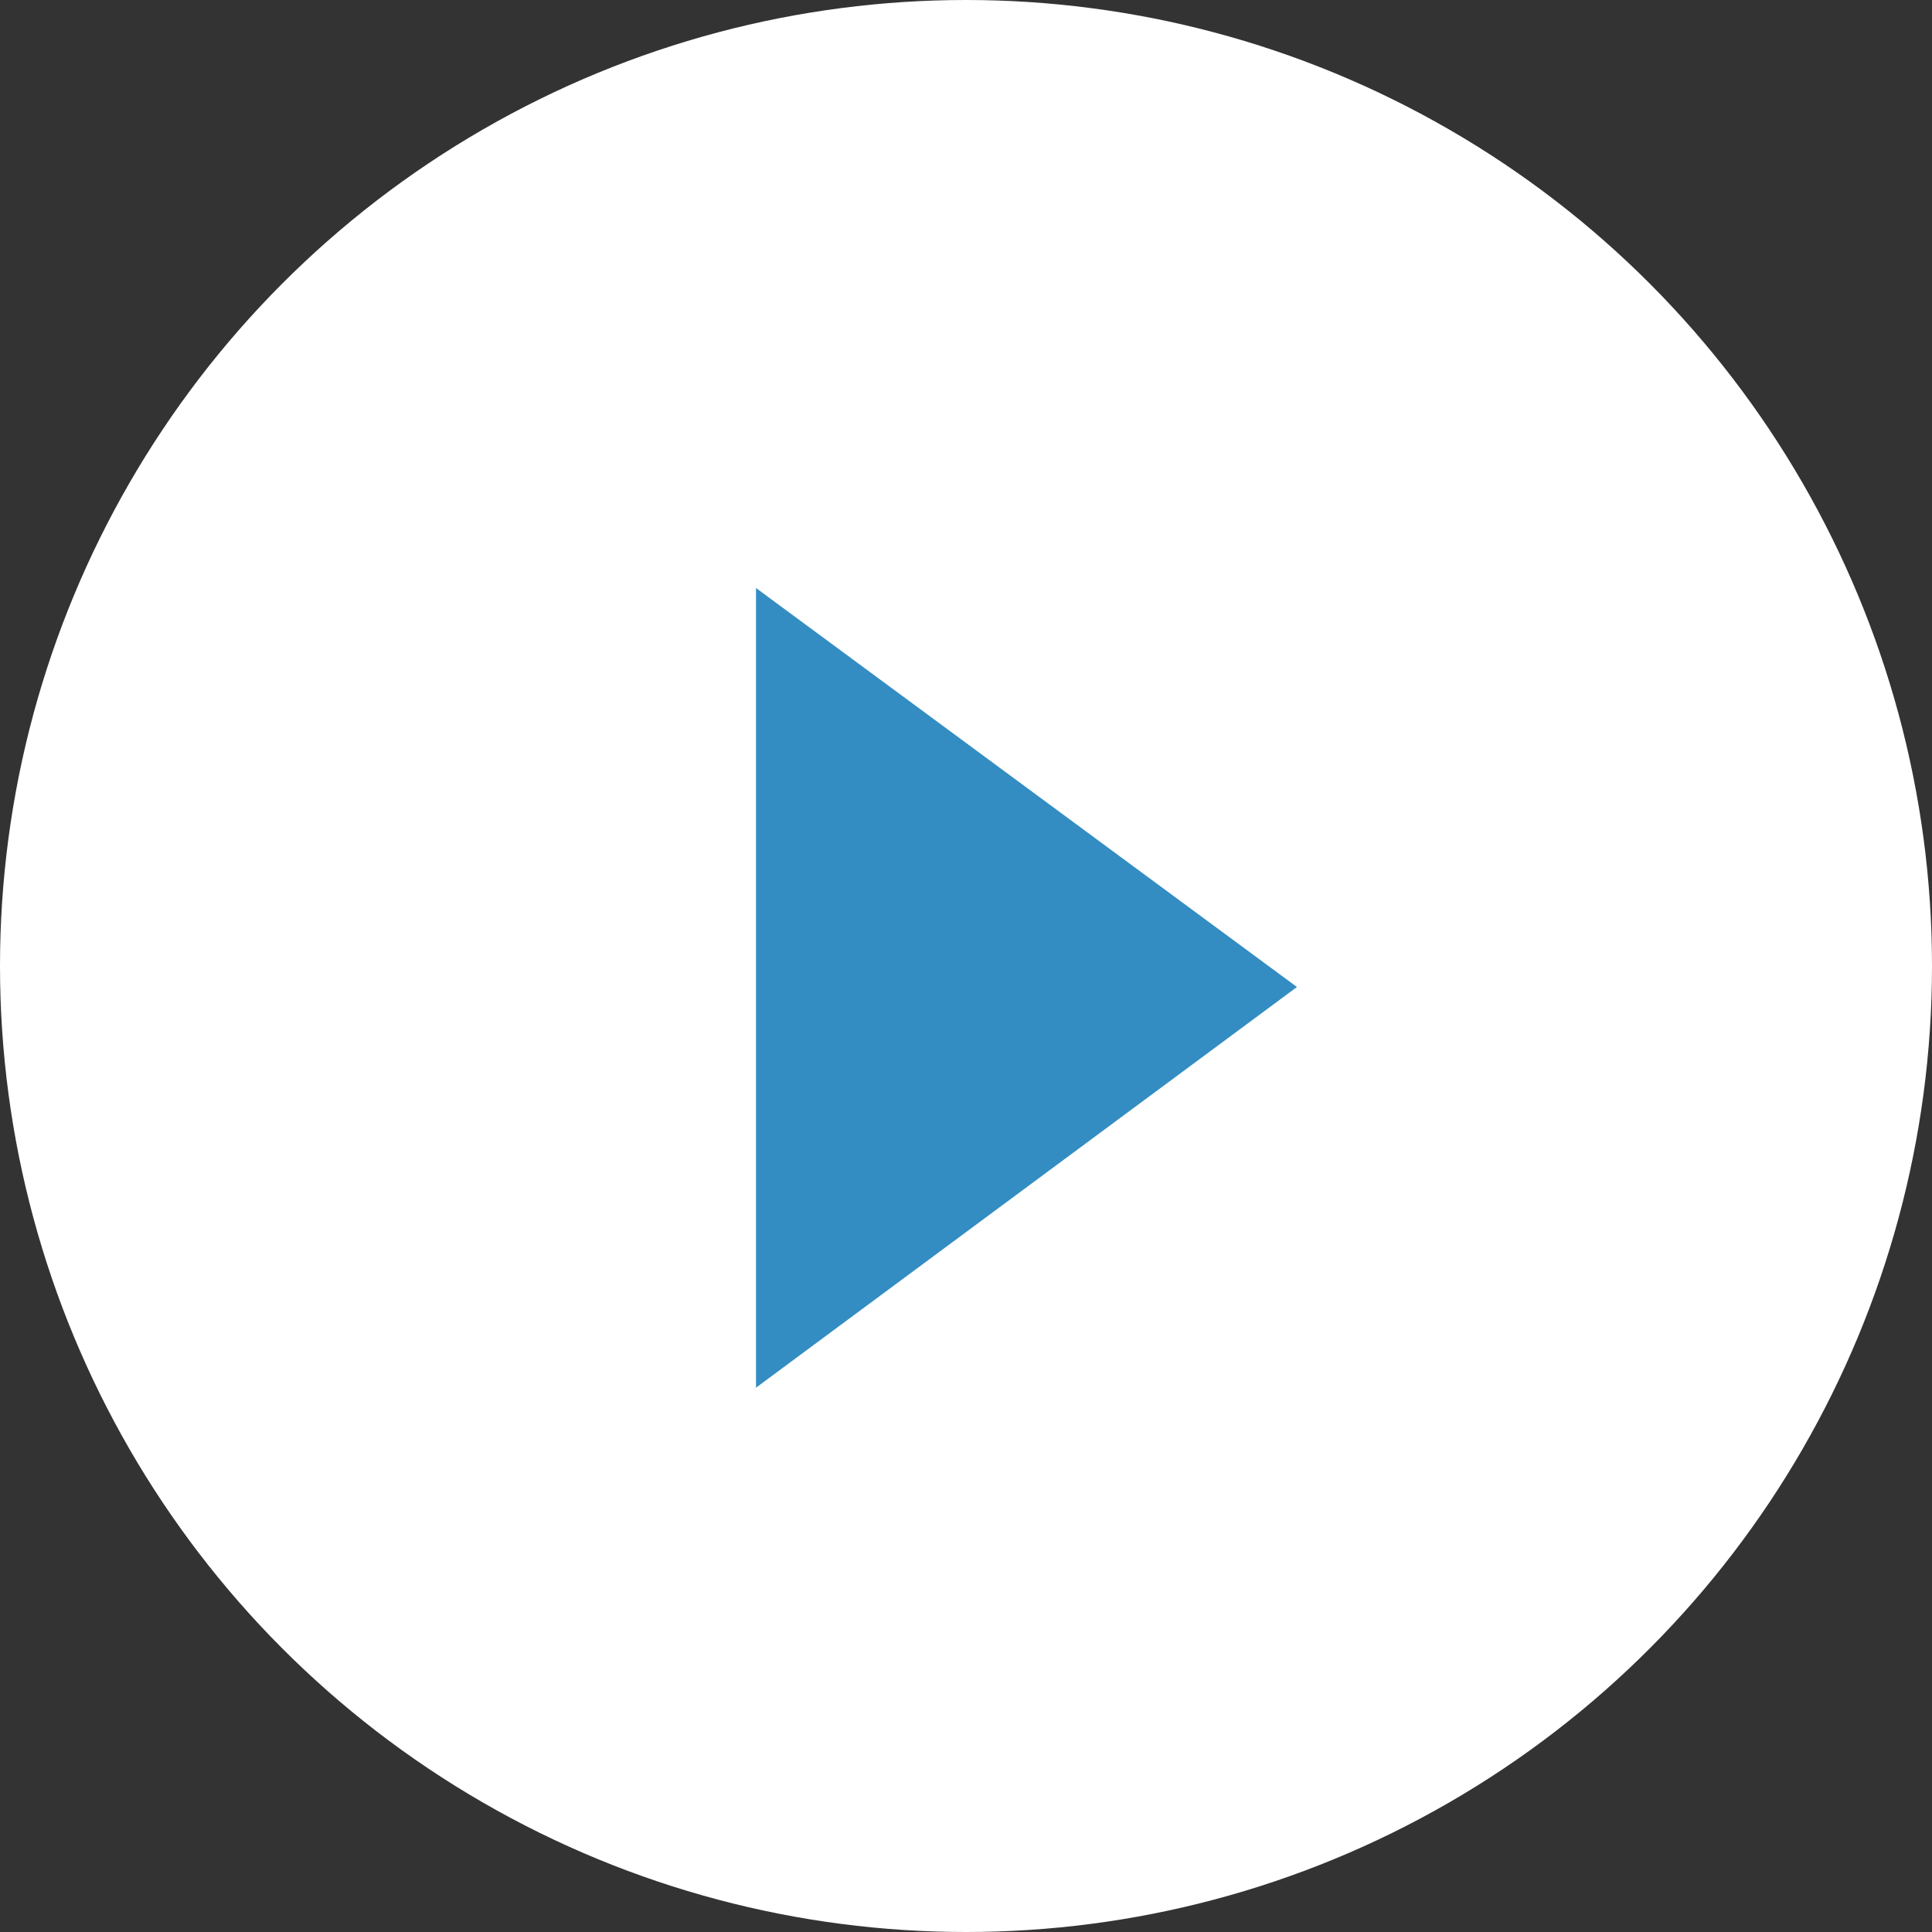
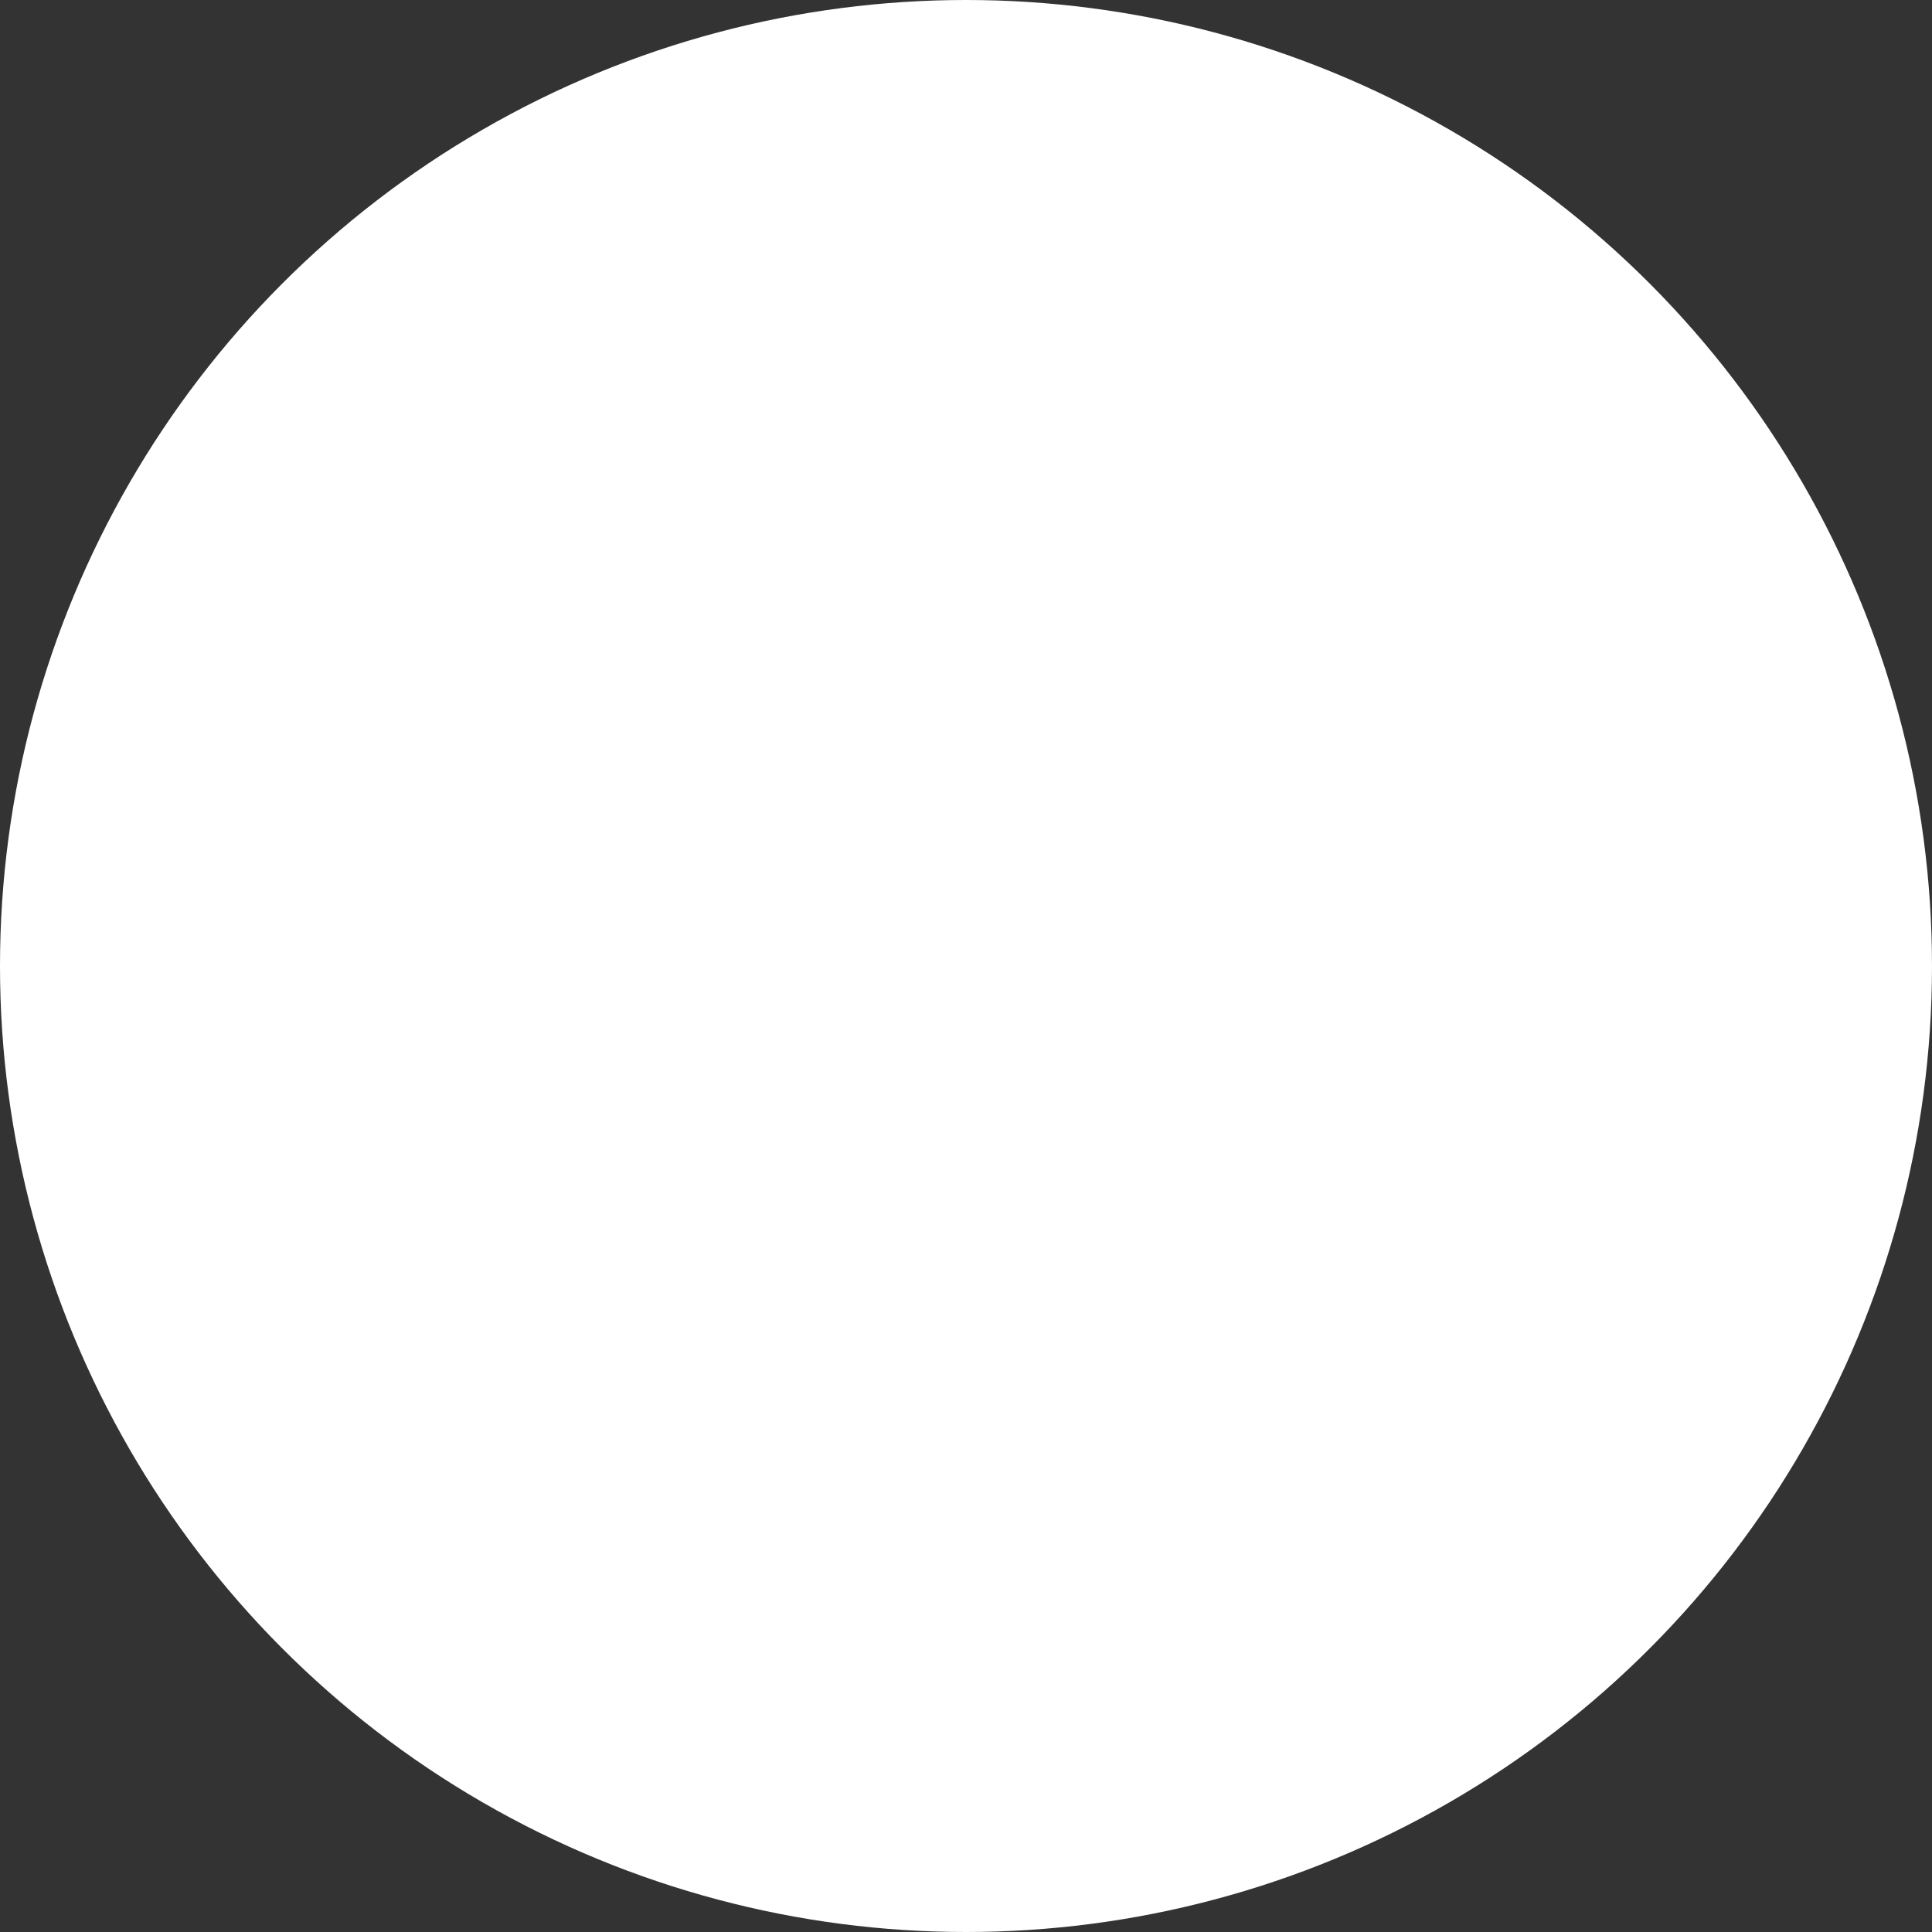
<svg xmlns="http://www.w3.org/2000/svg" width="23" height="23" viewBox="0 0 23 23">
  <rect x="0" y="0" width="23" height="23" fill="#333333" stroke="none" />
  <g id="ico_arrow_right_circle_tri_white" transform="translate(6419 123)">
    <circle id="楕円形_1" data-name="楕円形 1" cx="11.5" cy="11.5" r="11.5" transform="translate(-6419 -123)" fill="#fff" />
-     <path id="パス_9255" data-name="パス 9255" d="M-2.57.97L3.87-3.8l-6.44-4.75z" transform="translate(-6407.43 -107.45)" fill="#338dc2" />
  </g>
</svg>